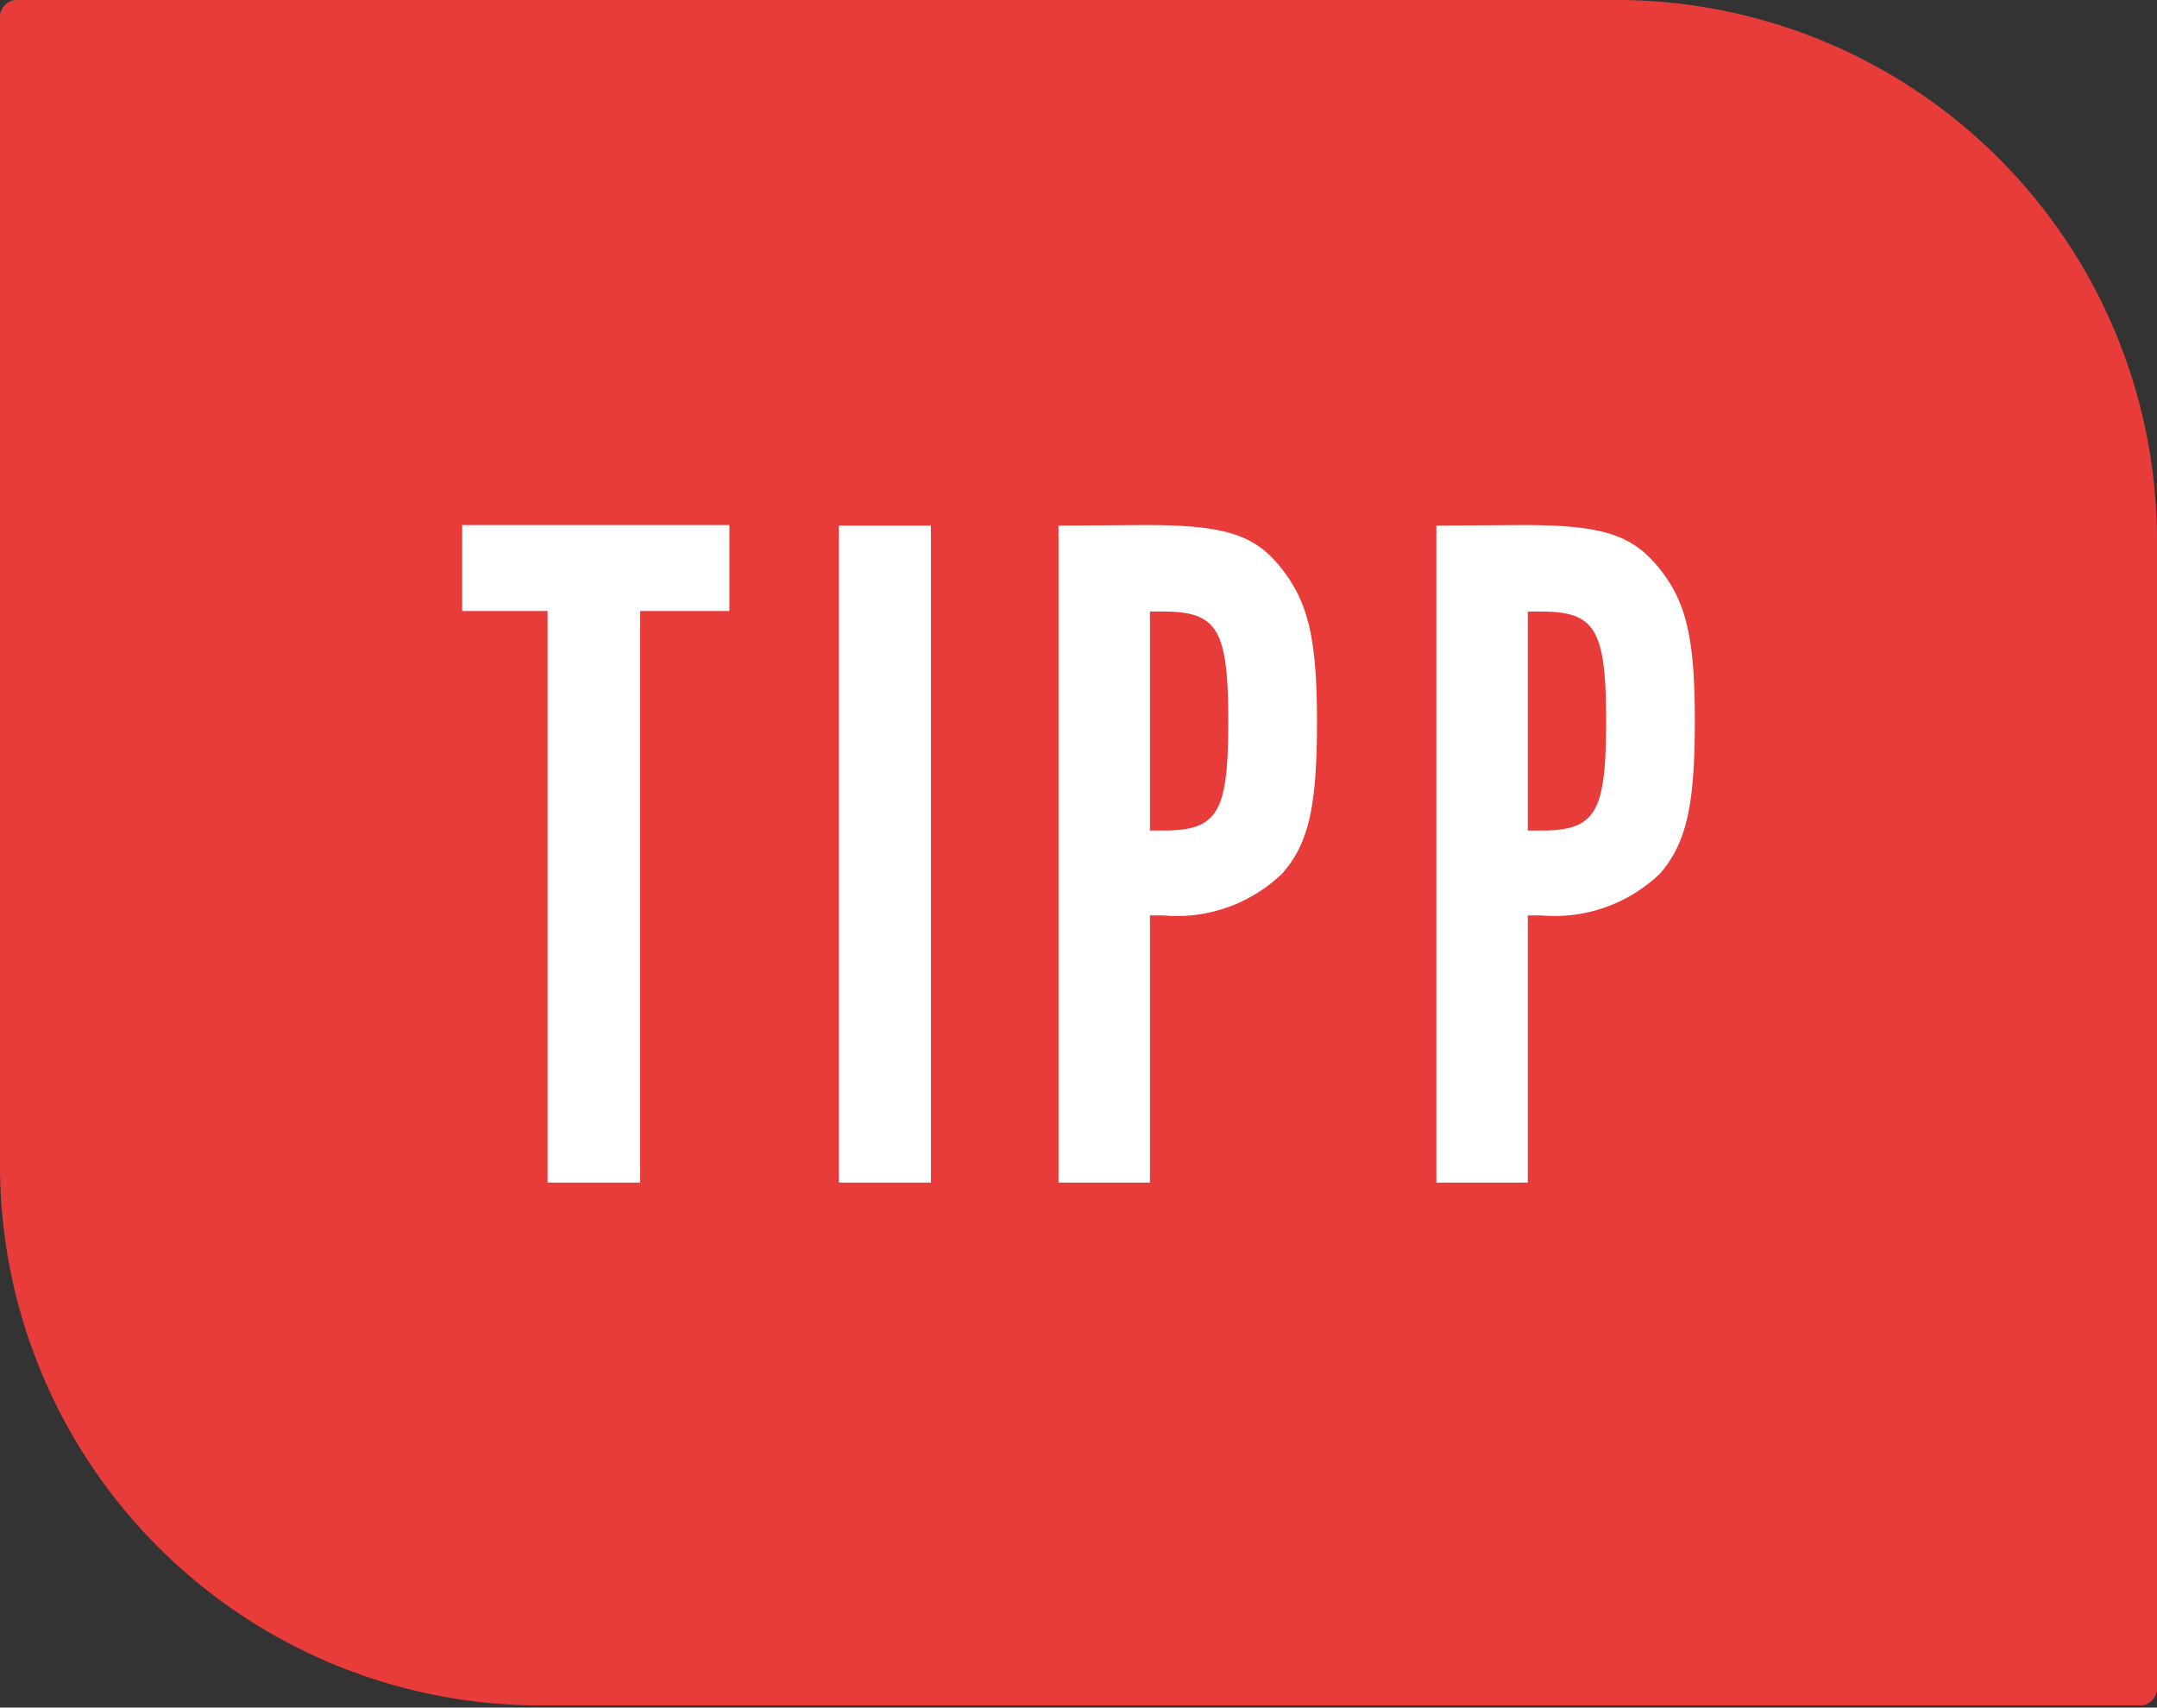
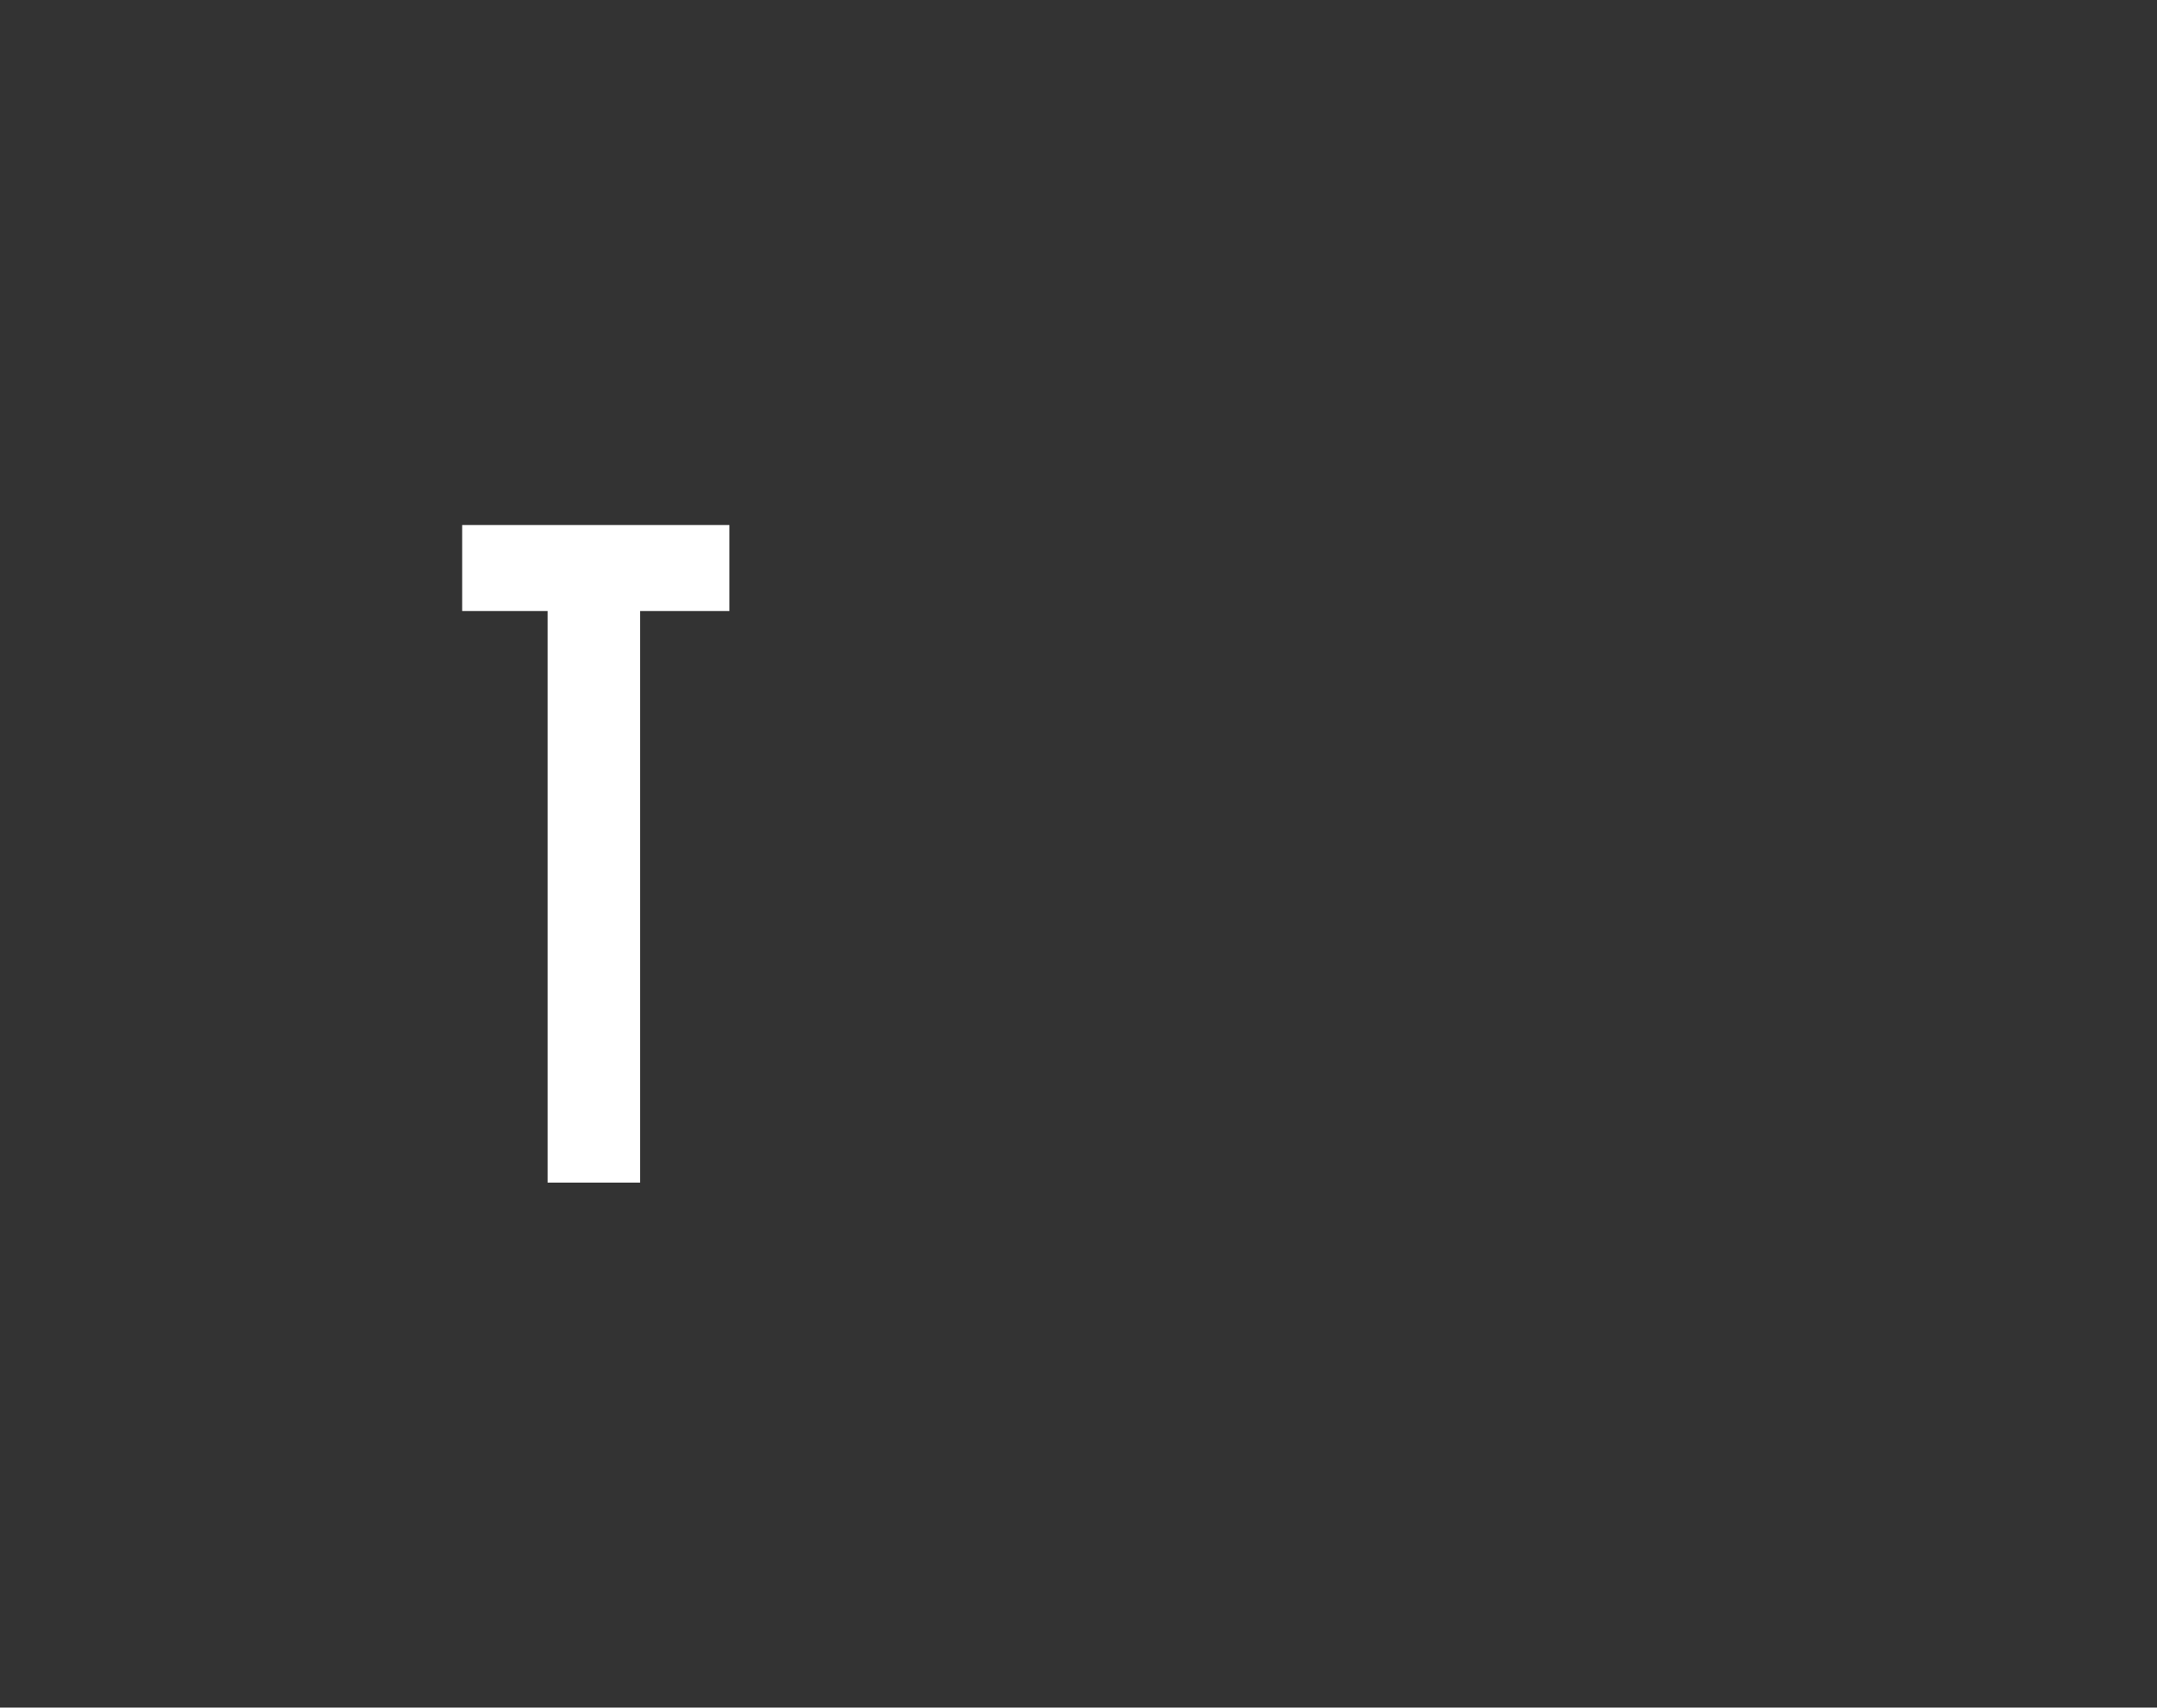
<svg xmlns="http://www.w3.org/2000/svg" viewBox="0 0 39.39 31.19">
  <rect x="0" y="0" width="39.39" height="31.19" fill="#333333" stroke="none" />
  <defs>
    <style>.cls-1{fill:#e83c3b;fill-rule:evenodd;}.cls-2{fill:#fff;}</style>
  </defs>
  <g id="Ebene_2" data-name="Ebene 2">
    <g id="Ebene_1-2" data-name="Ebene 1">
-       <path class="cls-1" d="M.3,0H29.55a9.87,9.87,0,0,1,9.84,9.84v21a.31.31,0,0,1-.3.31H9.84A9.87,9.87,0,0,1,0,21.35V.3A.31.31,0,0,1,.3,0Z" />
      <path class="cls-2" d="M10,11.16H8.44V9.59h4.88v1.57H11.69V21.6H10Z" />
-       <path class="cls-2" d="M17,21.6H15.32v-12H17Z" />
-       <path class="cls-2" d="M20.92,9.59c1.46,0,2,.18,2.48.79s.65,1.26.65,2.79-.14,2.22-.63,2.78a2.77,2.77,0,0,1-2.18.77H21V21.6H19.33v-12Zm.32,5.58c1,0,1.19-.32,1.19-2s-.2-2-1.19-2H21v4Z" />
-       <path class="cls-2" d="M27.81,9.59c1.46,0,2,.18,2.49.79s.65,1.26.65,2.79-.15,2.22-.63,2.78a2.78,2.78,0,0,1-2.18.77H27.9V21.6H26.23v-12Zm.33,5.58c1,0,1.19-.32,1.19-2s-.2-2-1.19-2H27.9v4Z" />
    </g>
  </g>
</svg>